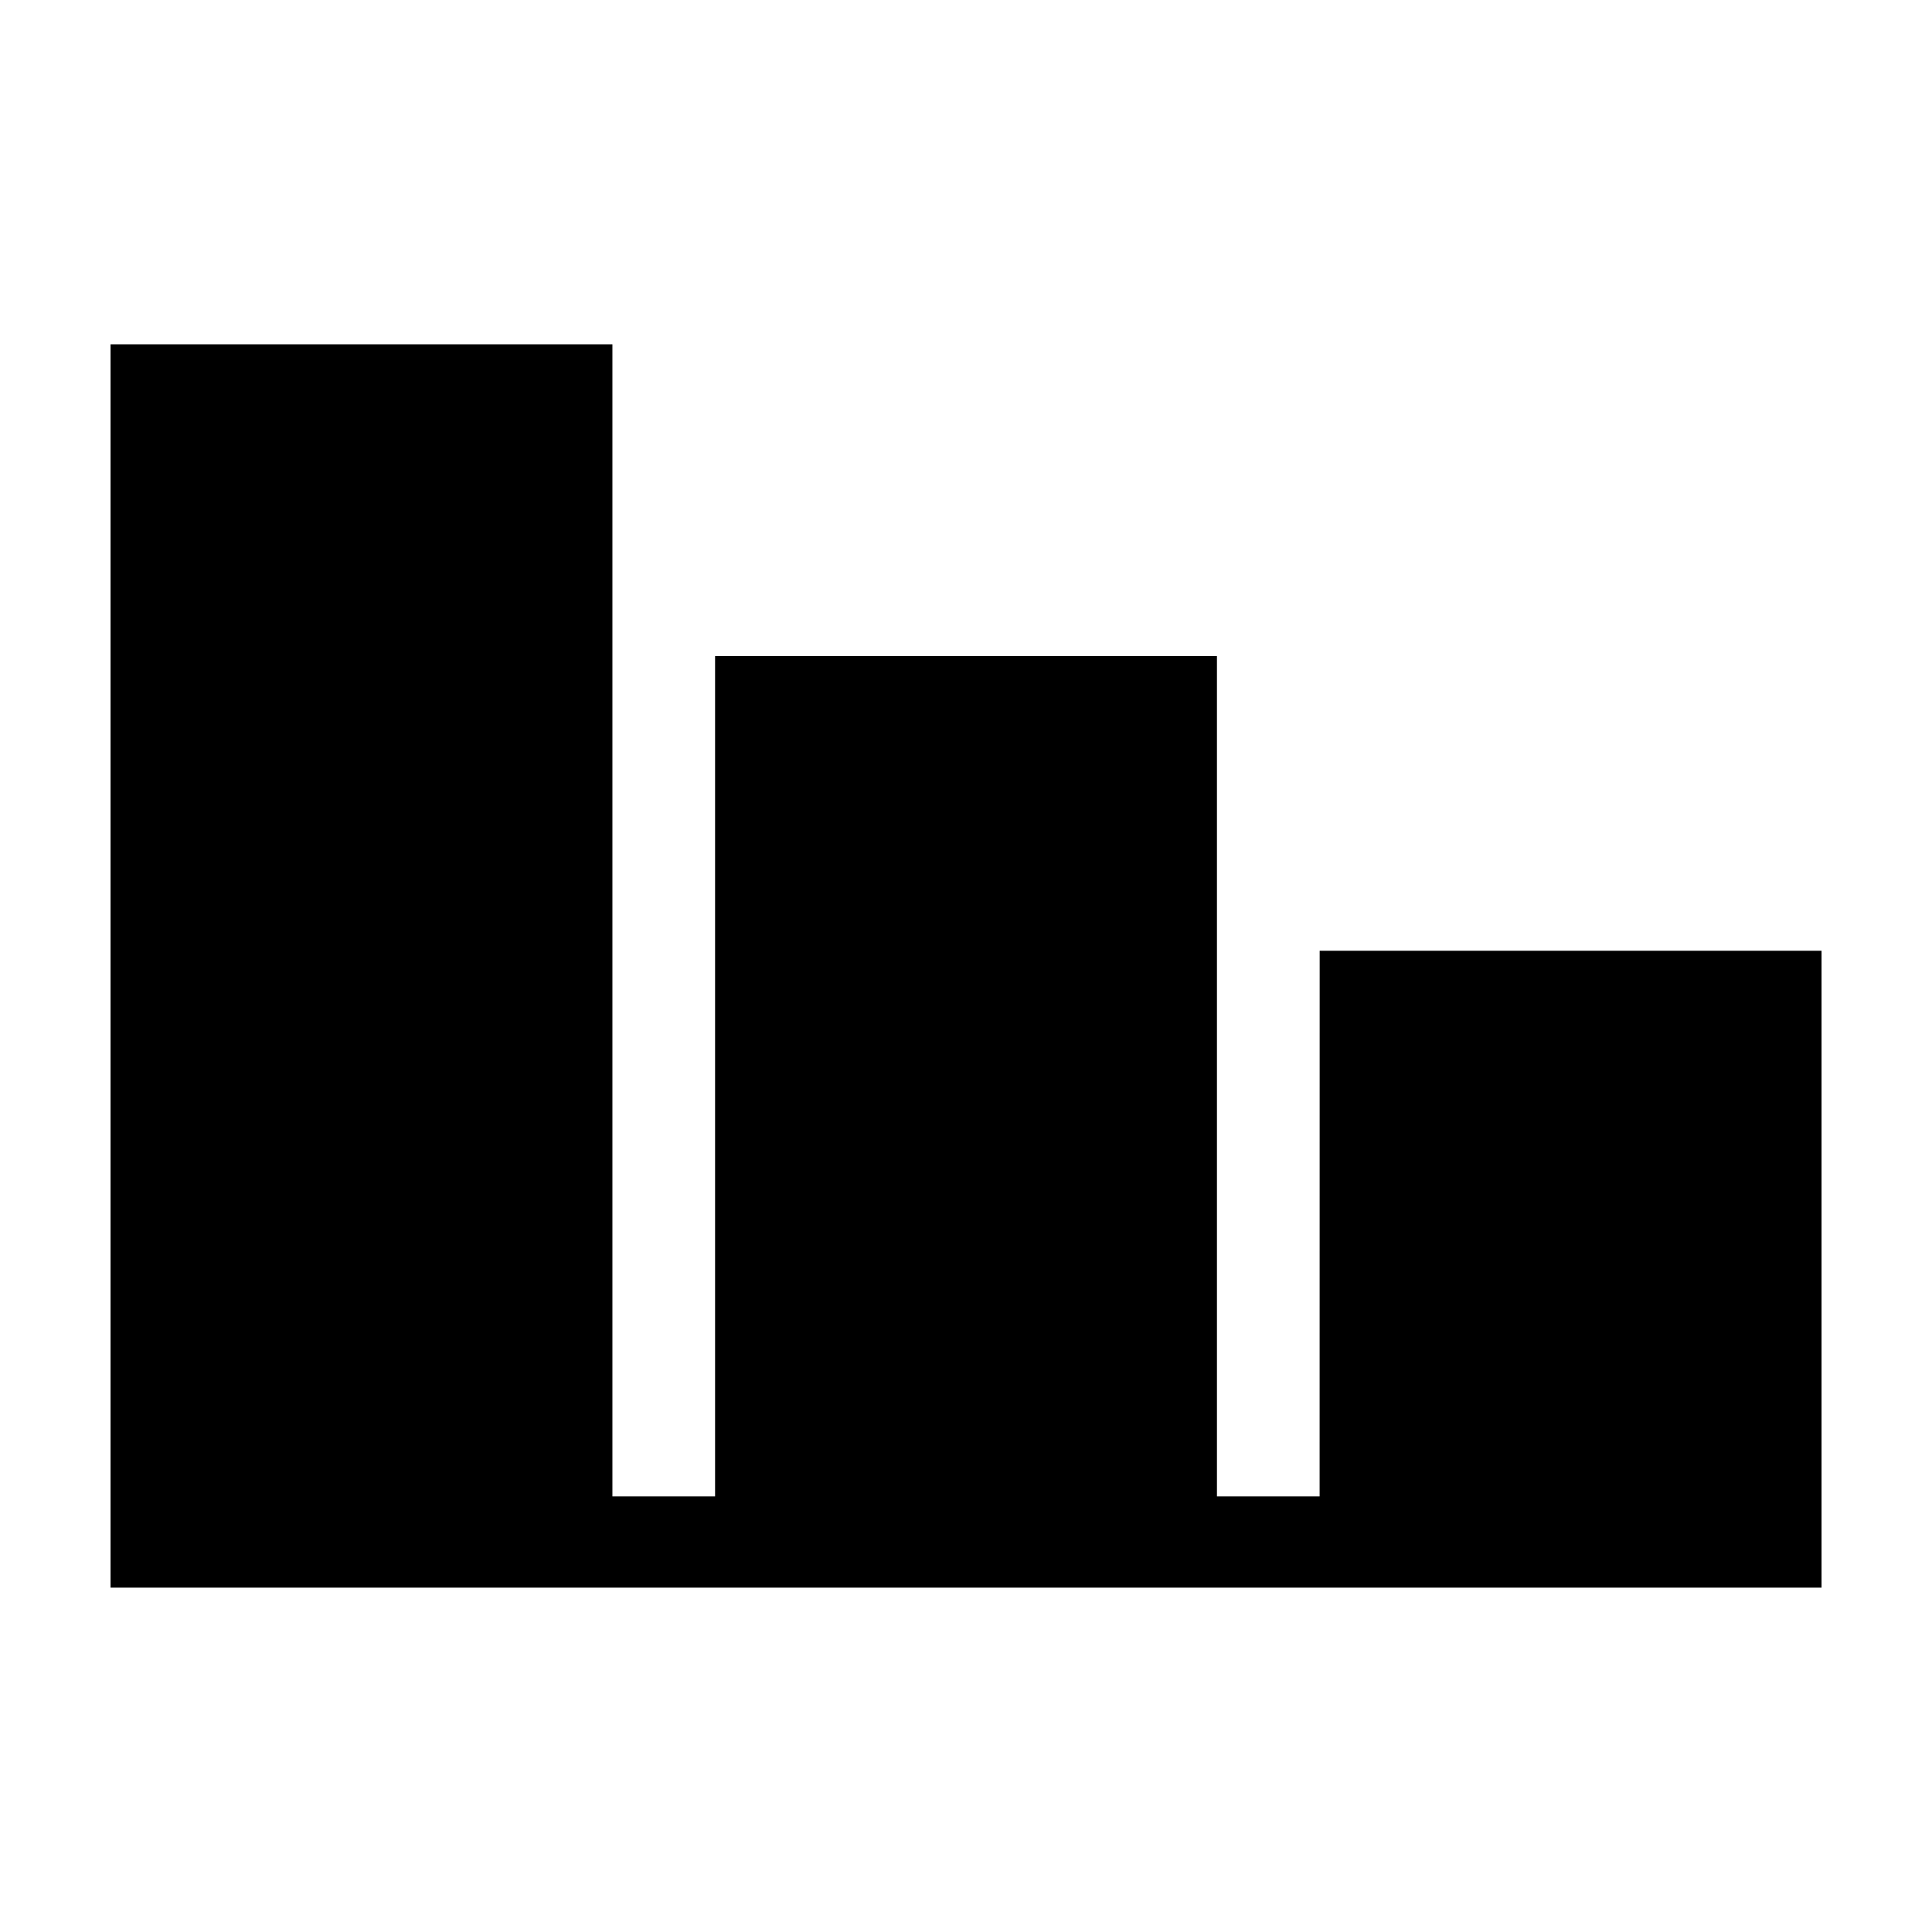
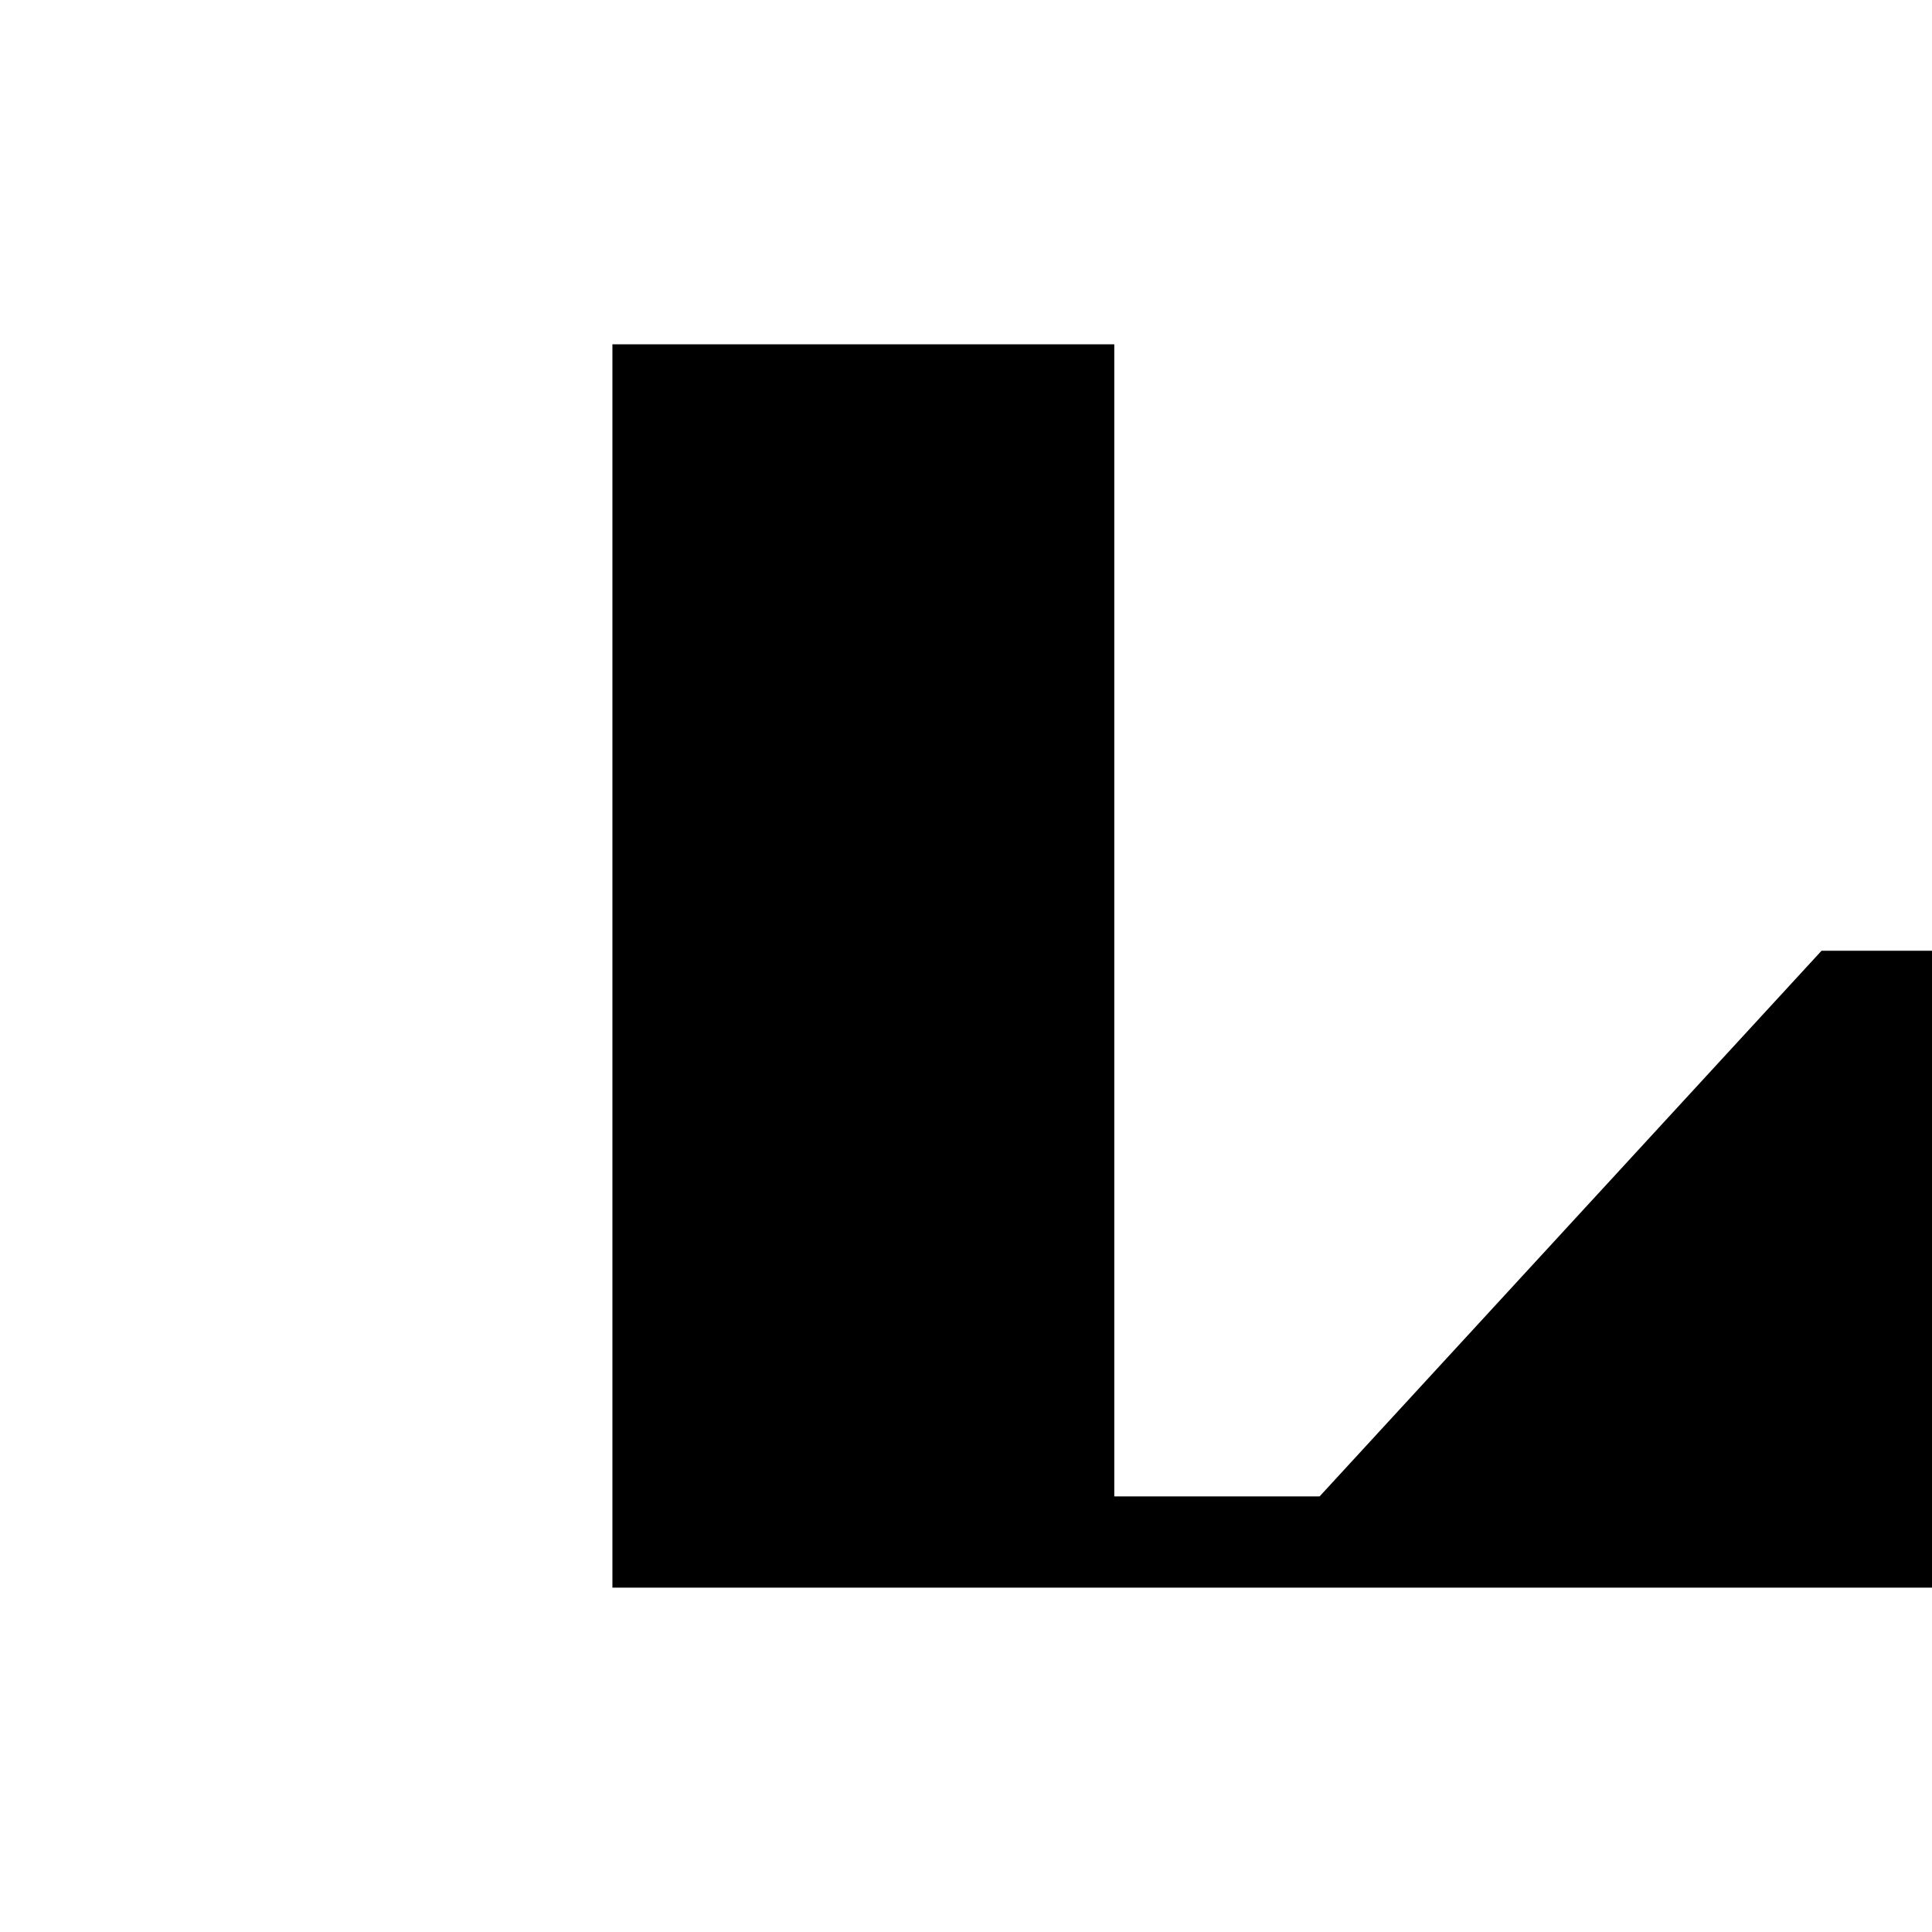
<svg xmlns="http://www.w3.org/2000/svg" fill="#000000" width="800px" height="800px" version="1.1" viewBox="144 144 512 512">
-   <path d="m493.71 540.56h-27.207v-222.68h-133v222.68h-27.207v-305.31h-133v329.49h453.43v-168.78h-133z" />
+   <path d="m493.71 540.56h-27.207v-222.68v222.68h-27.207v-305.31h-133v329.49h453.43v-168.78h-133z" />
</svg>